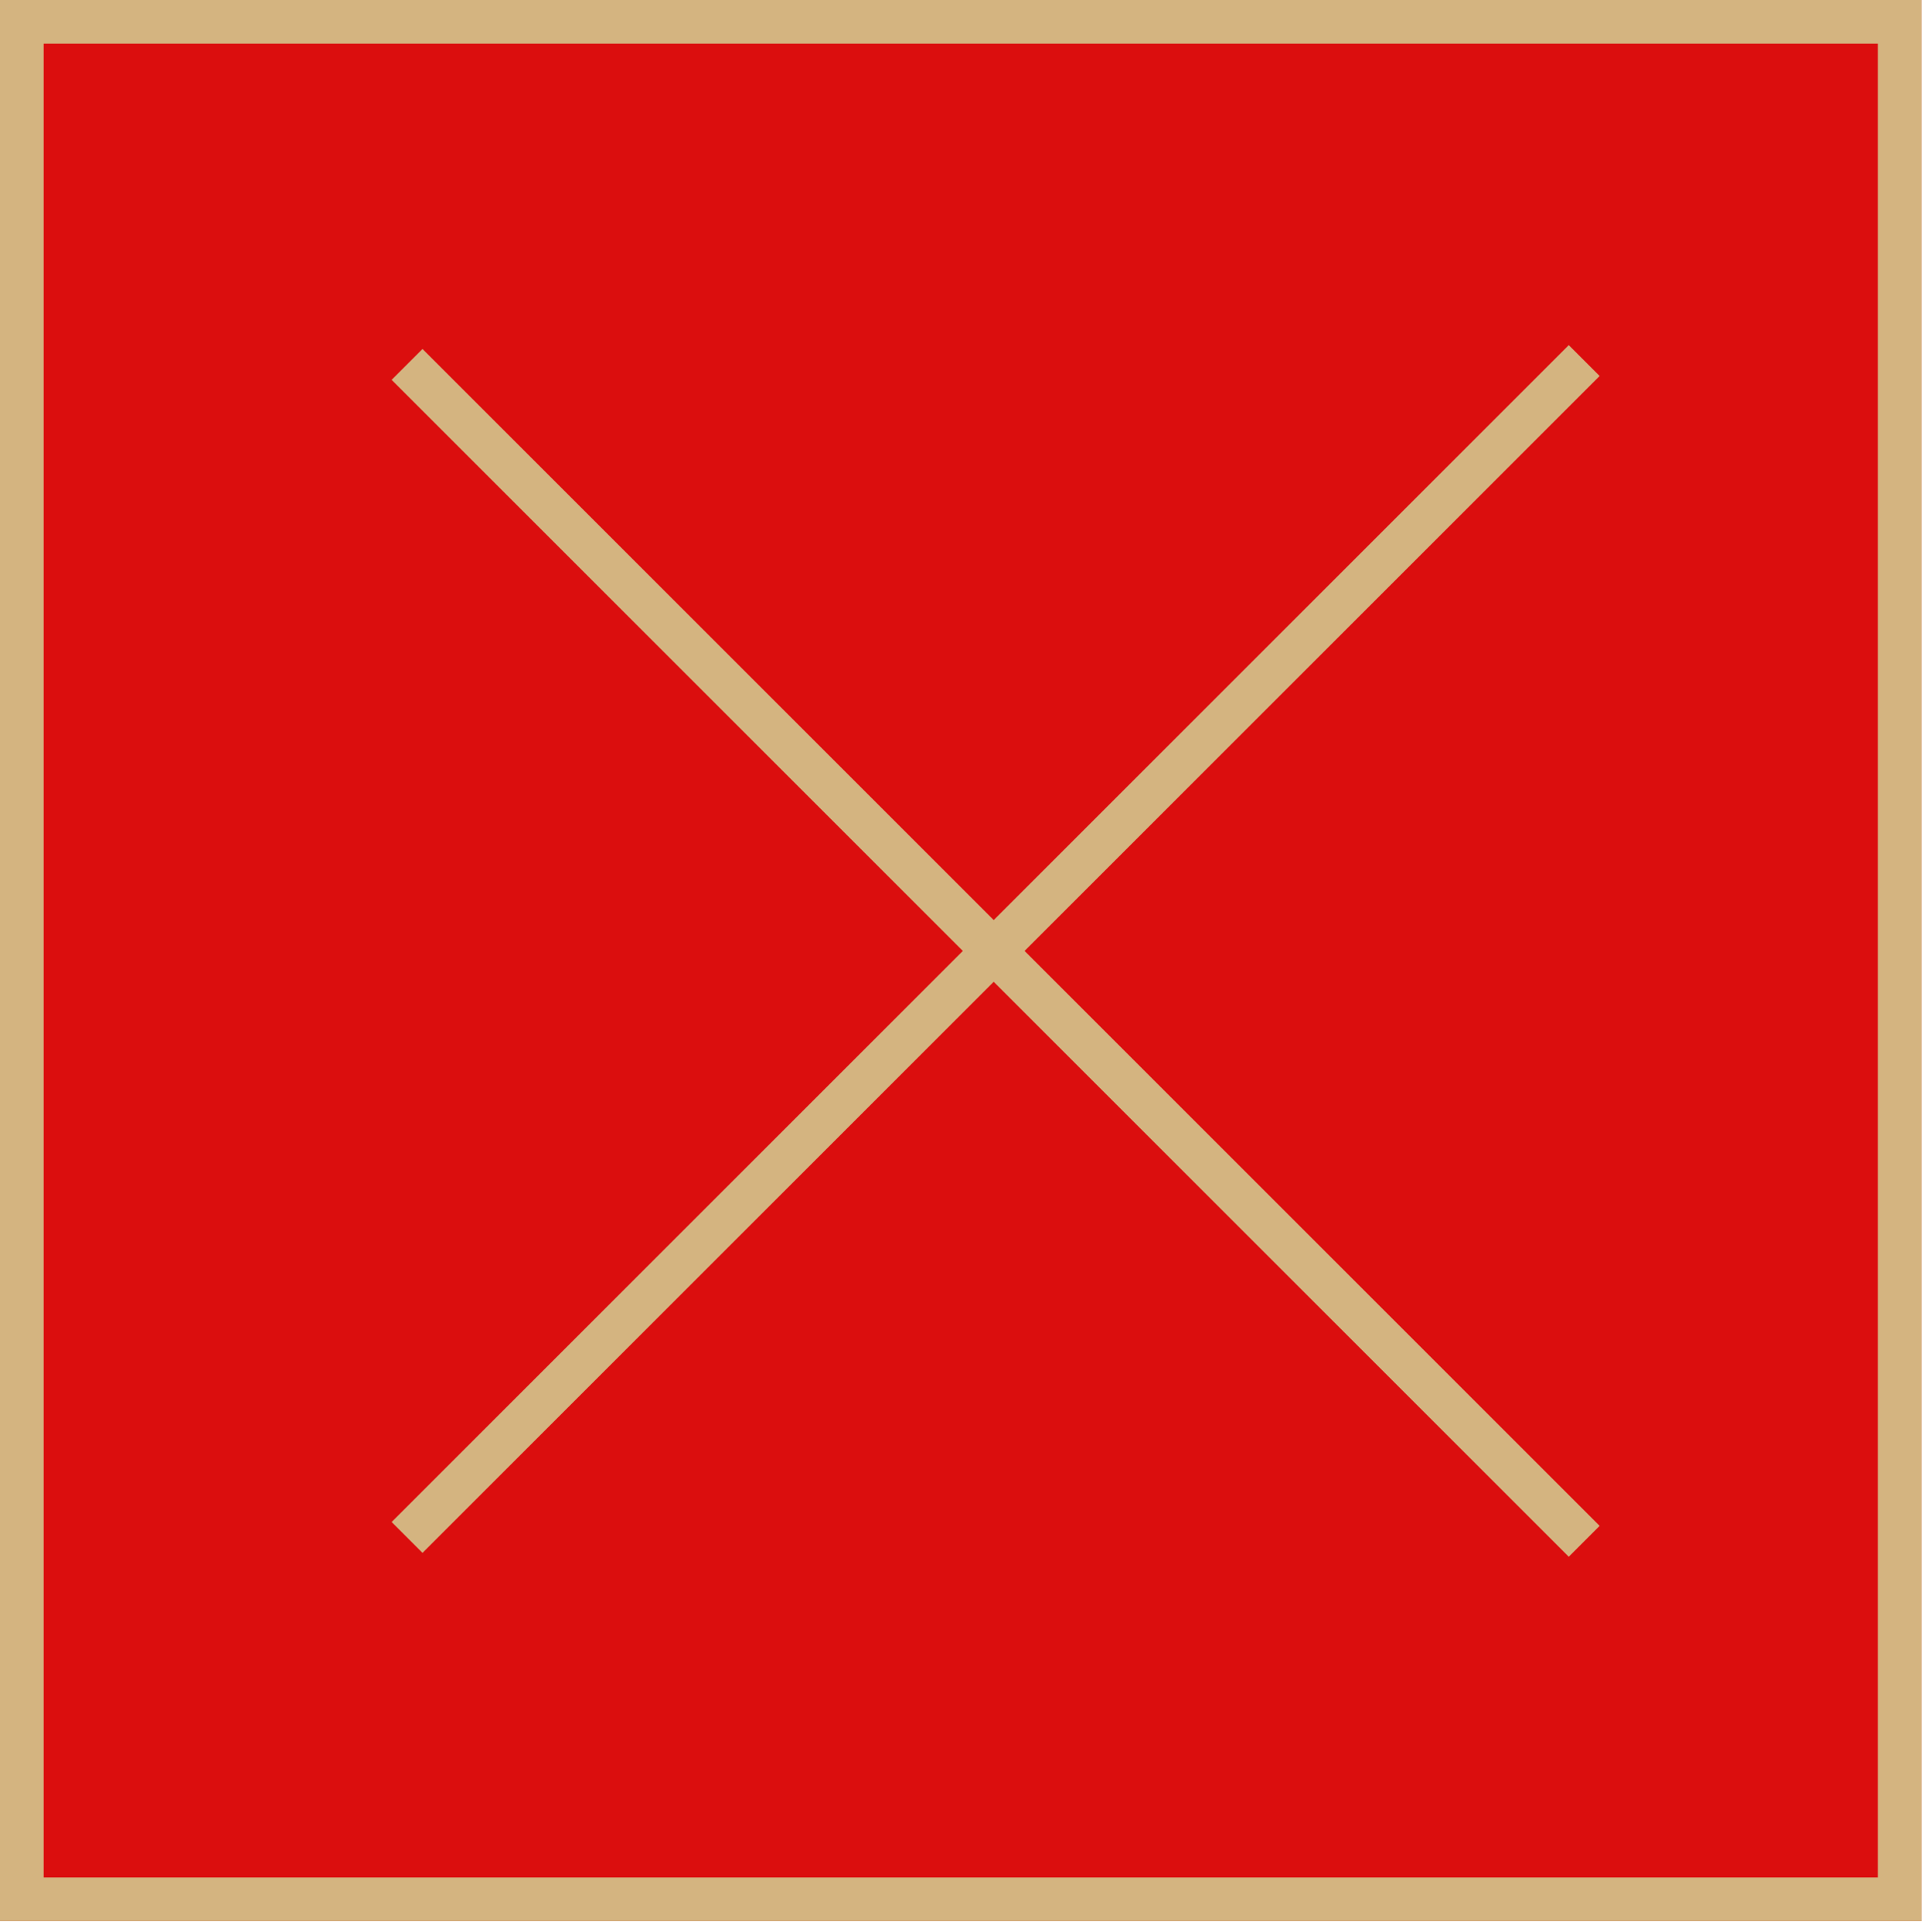
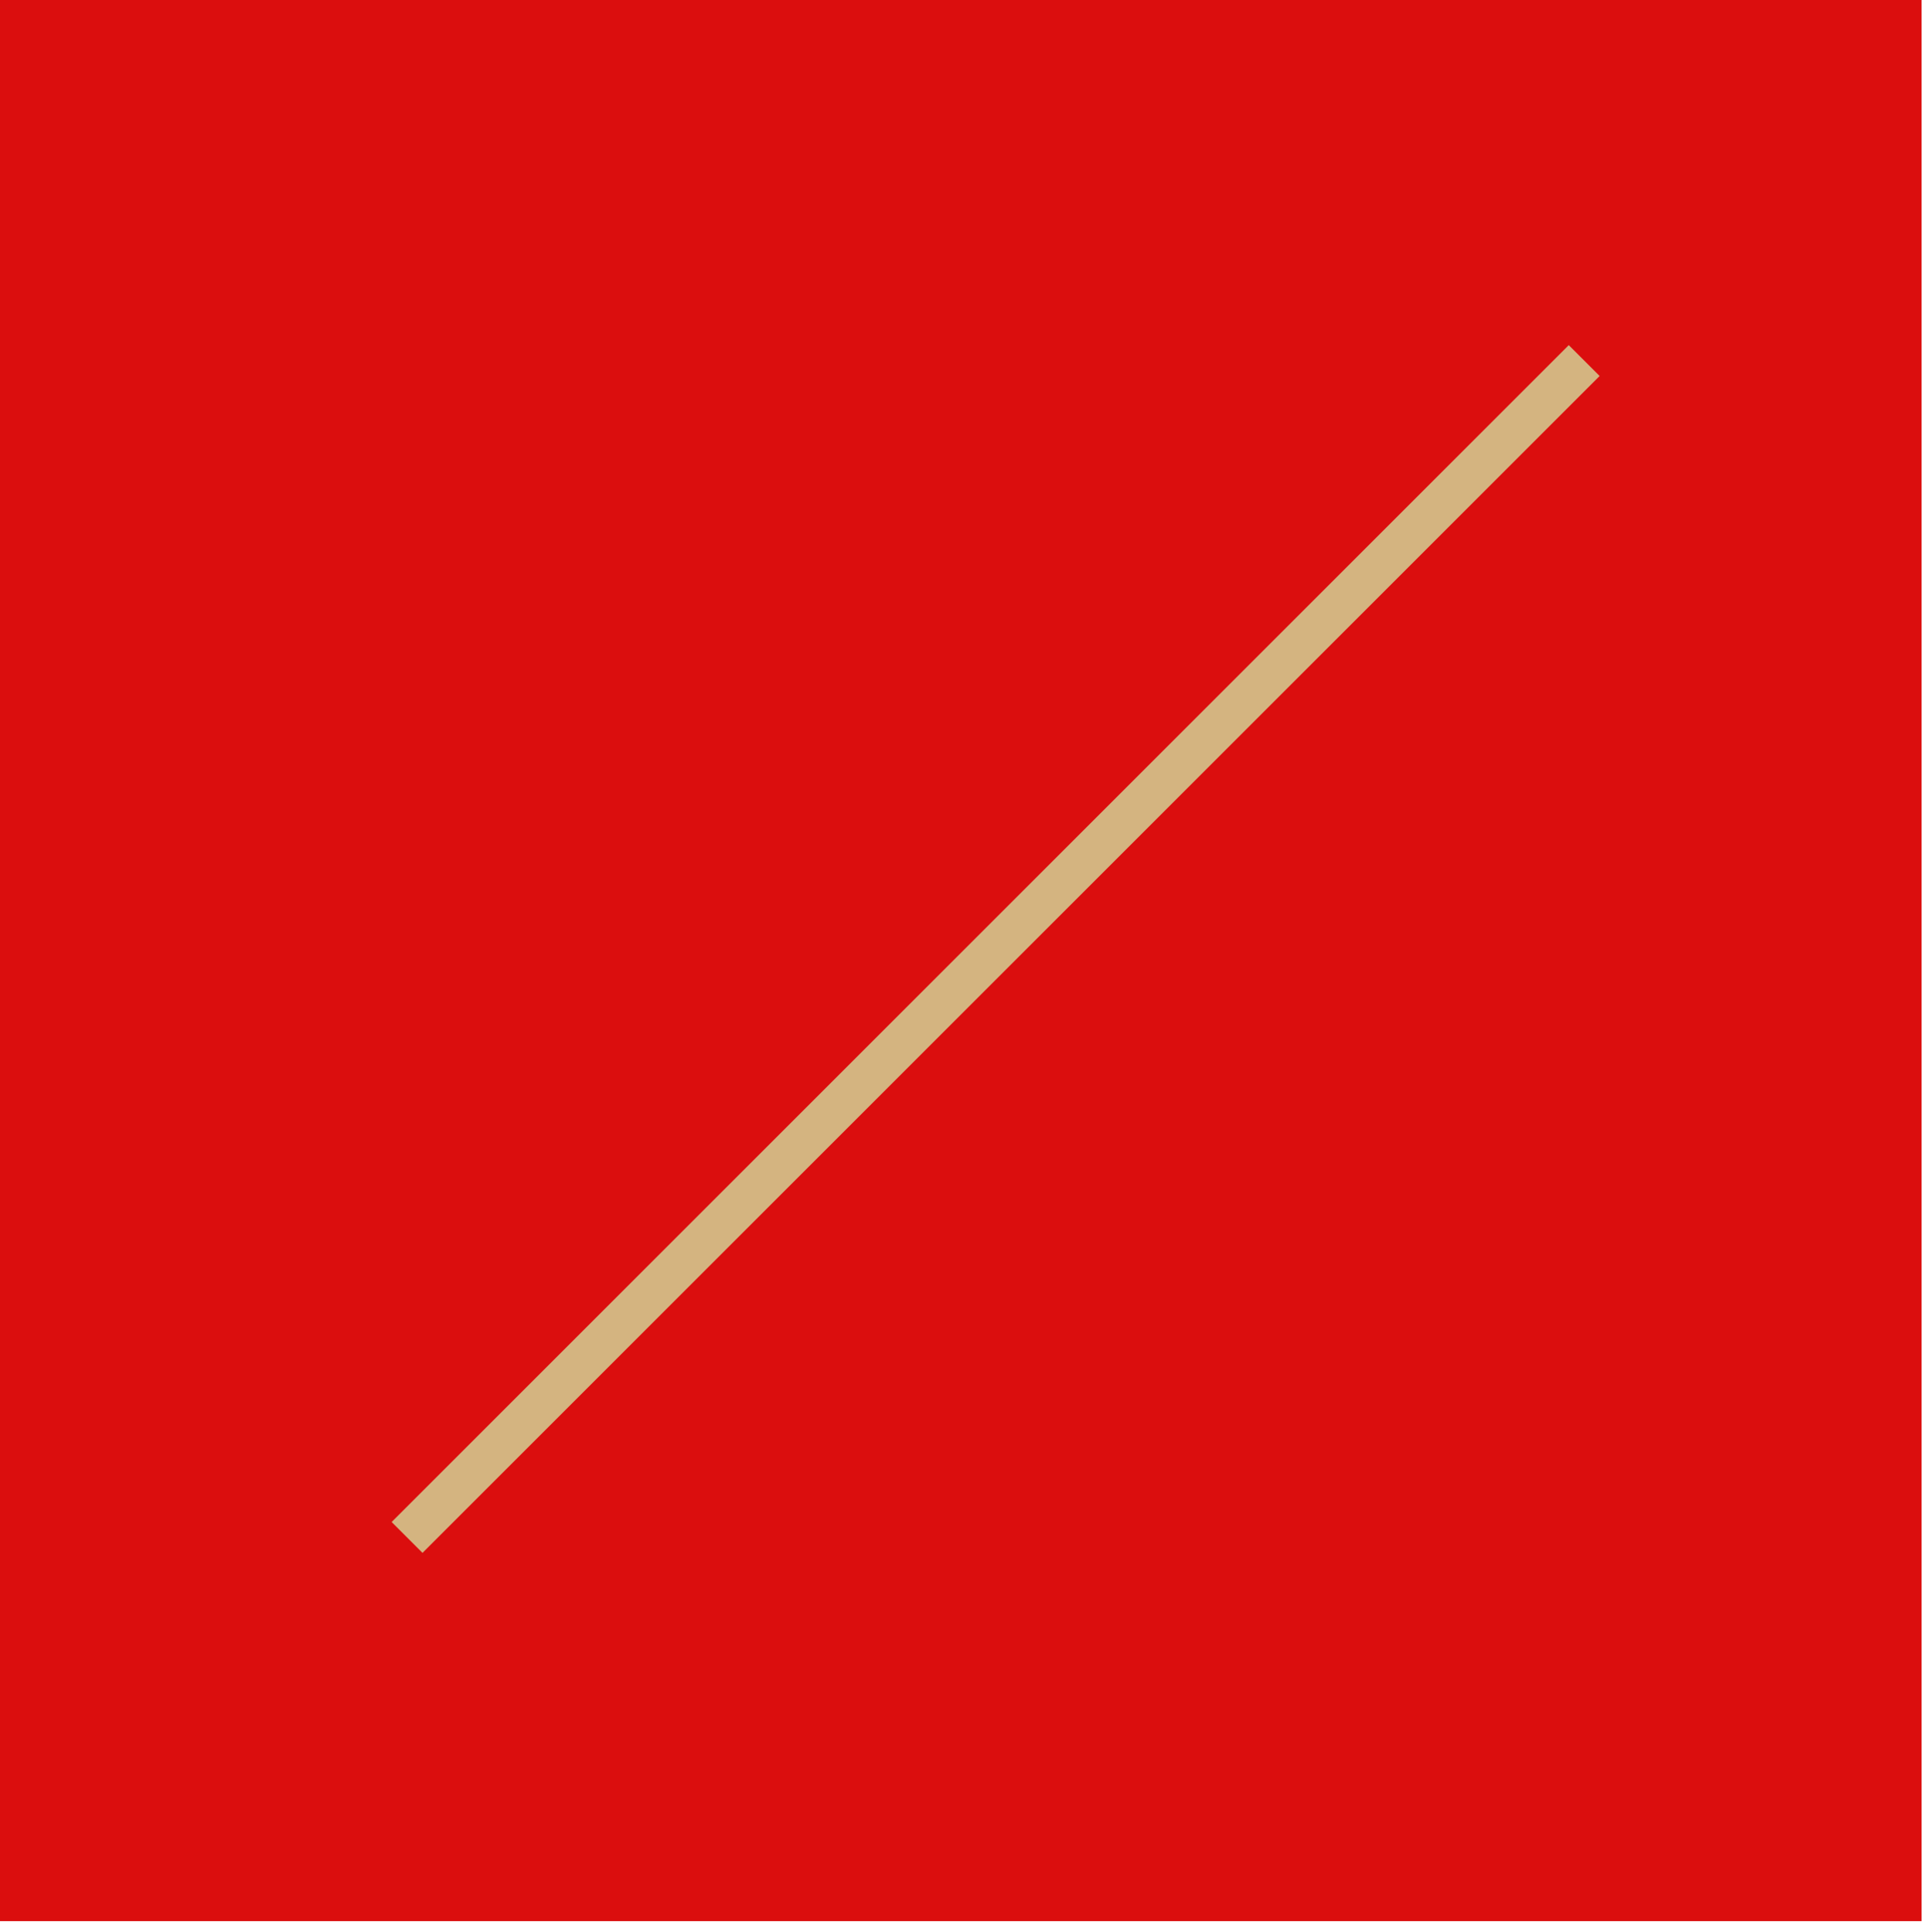
<svg xmlns="http://www.w3.org/2000/svg" version="1.1" id="_レイヤー_1" x="0px" y="0px" viewBox="0 0 35.3 35.4" style="enable-background:new 0 0 35.3 35.4;" xml:space="preserve">
  <style type="text/css">
	.st0{fill:#DB0E0E;}
	.st1{fill:#D4B480;}
</style>
  <g>
    <g>
      <rect y="0" class="st0" width="35.2" height="35.2" />
-       <path class="st1" d="M34.4,0.8v33.6H0.8V0.8H34.4 M35.2,0H0v35.2h35.2V0L35.2,0z" />
    </g>
    <g>
      <g>
        <line x1="29" y1="28.2" x2="7.5" y2="6.6" />
-         <rect x="17.8" y="2.2" transform="matrix(0.707 -0.707 0.707 0.707 -6.966 17.989)" class="st1" width="0.8" height="30.5" />
      </g>
    </g>
    <g>
      <g>
        <line x1="29" y1="6.6" x2="7.5" y2="28.2" />
        <rect x="3" y="17" transform="matrix(0.707 -0.707 0.707 0.707 -6.966 17.989)" class="st1" width="30.5" height="0.8" />
      </g>
    </g>
  </g>
</svg>